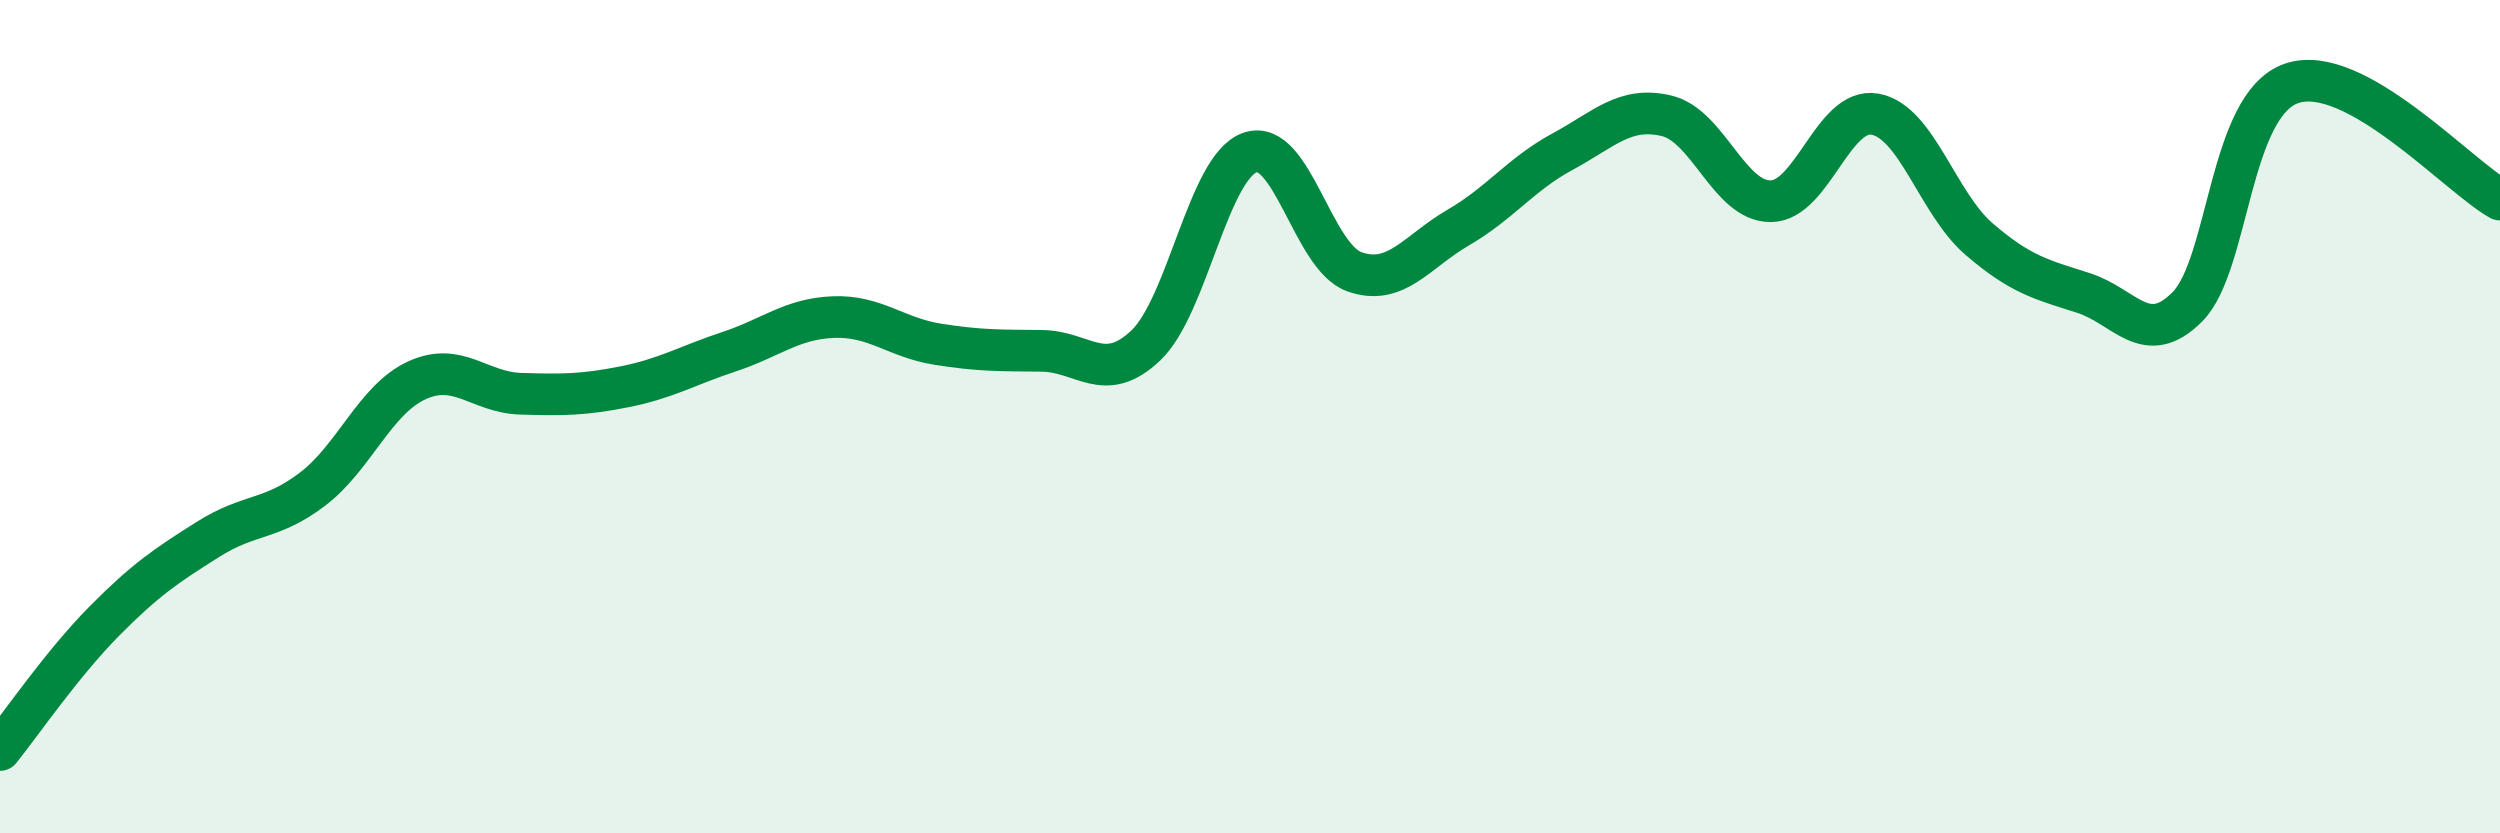
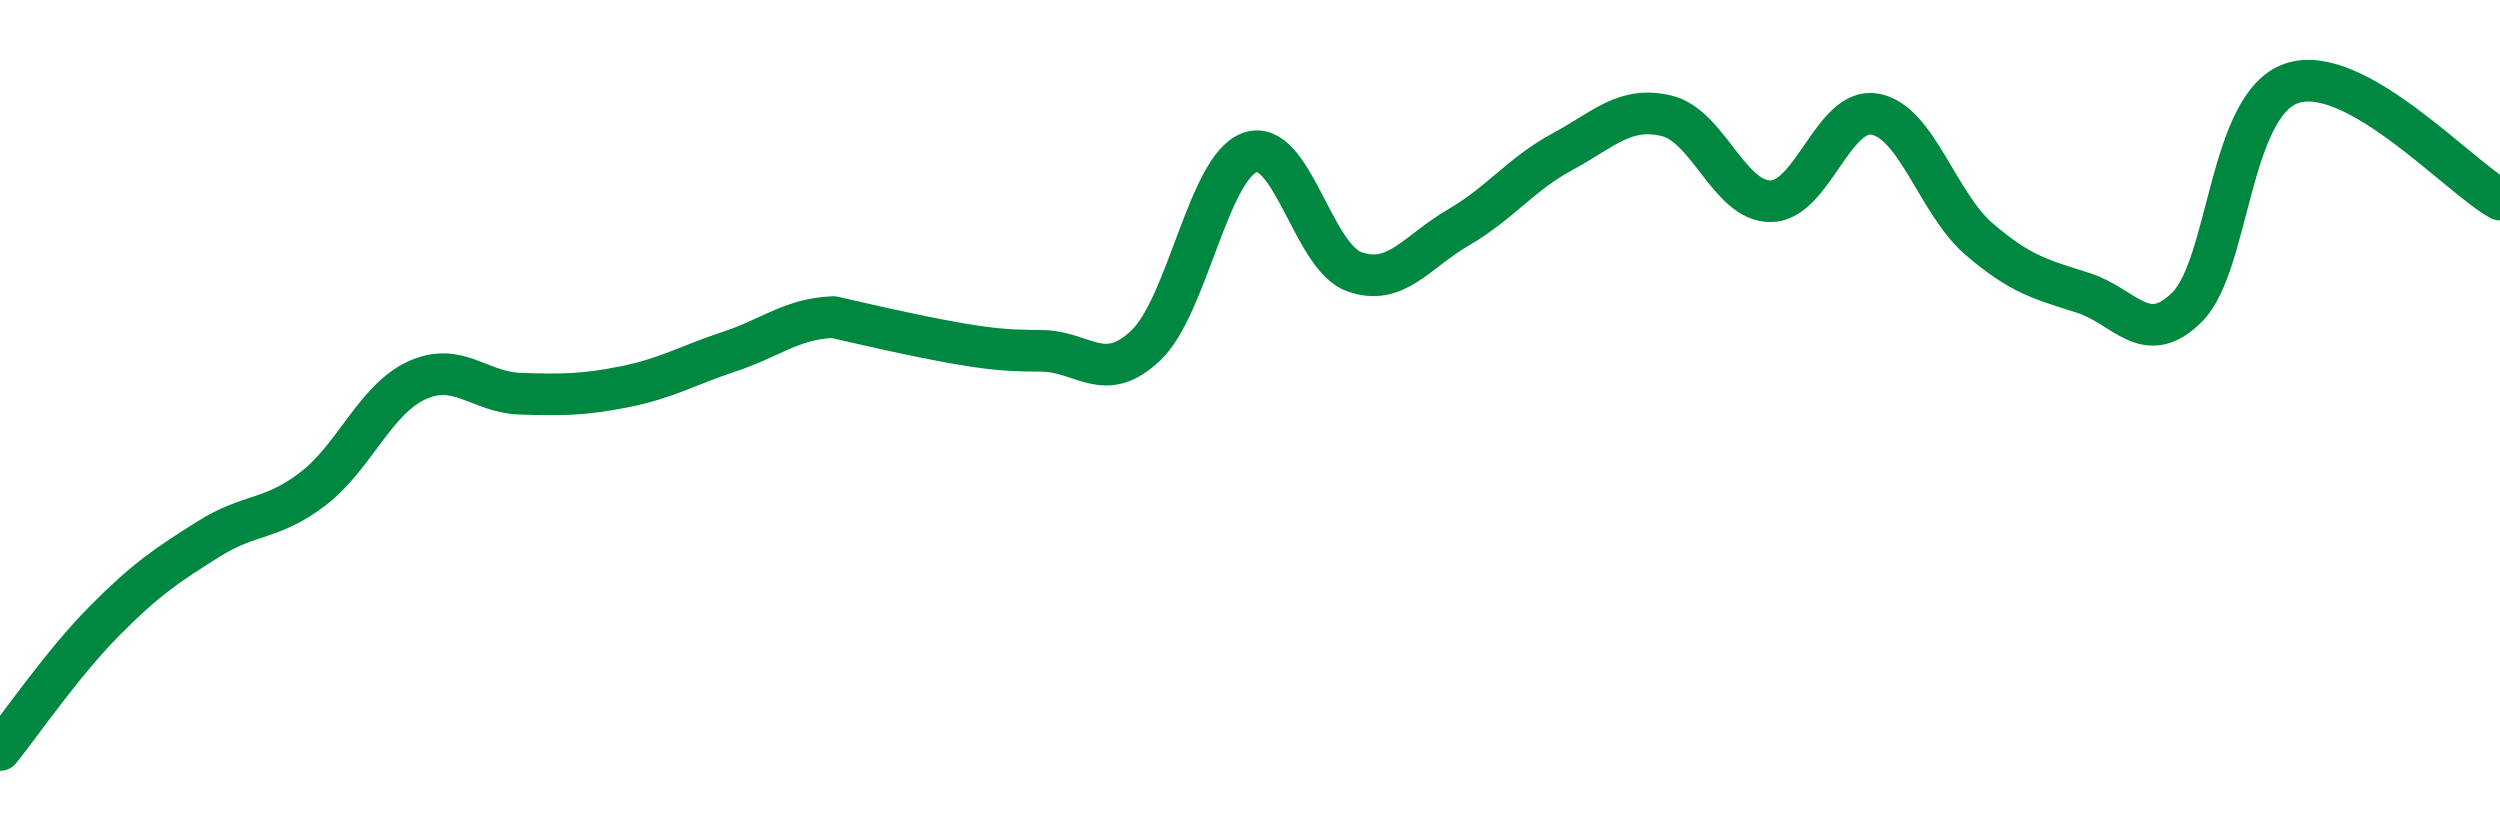
<svg xmlns="http://www.w3.org/2000/svg" width="60" height="20" viewBox="0 0 60 20">
-   <path d="M 0,18 C 0.5,17.38 1.5,15.92 2.5,14.91 C 3.5,13.9 4,13.57 5,12.94 C 6,12.31 6.5,12.5 7.5,11.74 C 8.5,10.98 9,9.59 10,9.13 C 11,8.67 11.5,9.42 12.5,9.45 C 13.5,9.48 14,9.48 15,9.28 C 16,9.08 16.5,8.77 17.5,8.44 C 18.5,8.11 19,7.65 20,7.61 C 21,7.57 21.5,8.1 22.5,8.26 C 23.5,8.42 24,8.41 25,8.42 C 26,8.43 26.5,9.24 27.5,8.29 C 28.5,7.34 29,4.01 30,3.66 C 31,3.31 31.5,6.16 32.5,6.52 C 33.5,6.88 34,6.04 35,5.46 C 36,4.88 36.5,4.18 37.5,3.64 C 38.5,3.1 39,2.54 40,2.78 C 41,3.02 41.5,4.84 42.5,4.83 C 43.5,4.82 44,2.56 45,2.74 C 46,2.92 46.5,4.88 47.5,5.74 C 48.5,6.6 49,6.71 50,7.03 C 51,7.35 51.5,8.37 52.5,7.36 C 53.5,6.35 53.5,2.51 55,2 C 56.5,1.49 59,4.23 60,4.79L60 20L0 20Z" fill="#008740" opacity="0.1" stroke-linecap="round" stroke-linejoin="round" />
-   <path d="M 0,18 C 0.5,17.38 1.5,15.92 2.5,14.91 C 3.5,13.9 4,13.57 5,12.94 C 6,12.31 6.5,12.5 7.5,11.74 C 8.5,10.98 9,9.59 10,9.13 C 11,8.67 11.5,9.42 12.5,9.45 C 13.5,9.48 14,9.48 15,9.28 C 16,9.08 16.5,8.77 17.5,8.44 C 18.5,8.11 19,7.65 20,7.61 C 21,7.57 21.5,8.1 22.5,8.26 C 23.5,8.42 24,8.41 25,8.42 C 26,8.43 26.5,9.24 27.5,8.29 C 28.5,7.34 29,4.01 30,3.66 C 31,3.31 31.5,6.16 32.5,6.52 C 33.5,6.88 34,6.04 35,5.46 C 36,4.88 36.5,4.18 37.5,3.64 C 38.5,3.1 39,2.54 40,2.78 C 41,3.02 41.5,4.84 42.5,4.83 C 43.5,4.82 44,2.56 45,2.74 C 46,2.92 46.5,4.88 47.5,5.74 C 48.5,6.6 49,6.71 50,7.03 C 51,7.35 51.5,8.37 52.5,7.36 C 53.5,6.35 53.5,2.51 55,2 C 56.5,1.49 59,4.23 60,4.79" stroke="#008740" stroke-width="1" fill="none" stroke-linecap="round" stroke-linejoin="round" />
+   <path d="M 0,18 C 0.5,17.38 1.5,15.92 2.5,14.91 C 3.5,13.9 4,13.57 5,12.94 C 6,12.31 6.5,12.5 7.5,11.74 C 8.5,10.98 9,9.59 10,9.13 C 11,8.67 11.5,9.42 12.5,9.45 C 13.5,9.48 14,9.48 15,9.28 C 16,9.08 16.5,8.77 17.5,8.44 C 18.5,8.11 19,7.65 20,7.61 C 23.5,8.42 24,8.41 25,8.42 C 26,8.43 26.5,9.24 27.5,8.29 C 28.5,7.34 29,4.01 30,3.66 C 31,3.31 31.5,6.16 32.5,6.52 C 33.5,6.88 34,6.04 35,5.46 C 36,4.88 36.5,4.18 37.5,3.64 C 38.5,3.1 39,2.54 40,2.78 C 41,3.02 41.5,4.84 42.5,4.83 C 43.5,4.82 44,2.56 45,2.74 C 46,2.92 46.5,4.88 47.5,5.74 C 48.5,6.6 49,6.71 50,7.03 C 51,7.35 51.5,8.37 52.5,7.36 C 53.5,6.35 53.5,2.51 55,2 C 56.5,1.49 59,4.23 60,4.79" stroke="#008740" stroke-width="1" fill="none" stroke-linecap="round" stroke-linejoin="round" />
</svg>